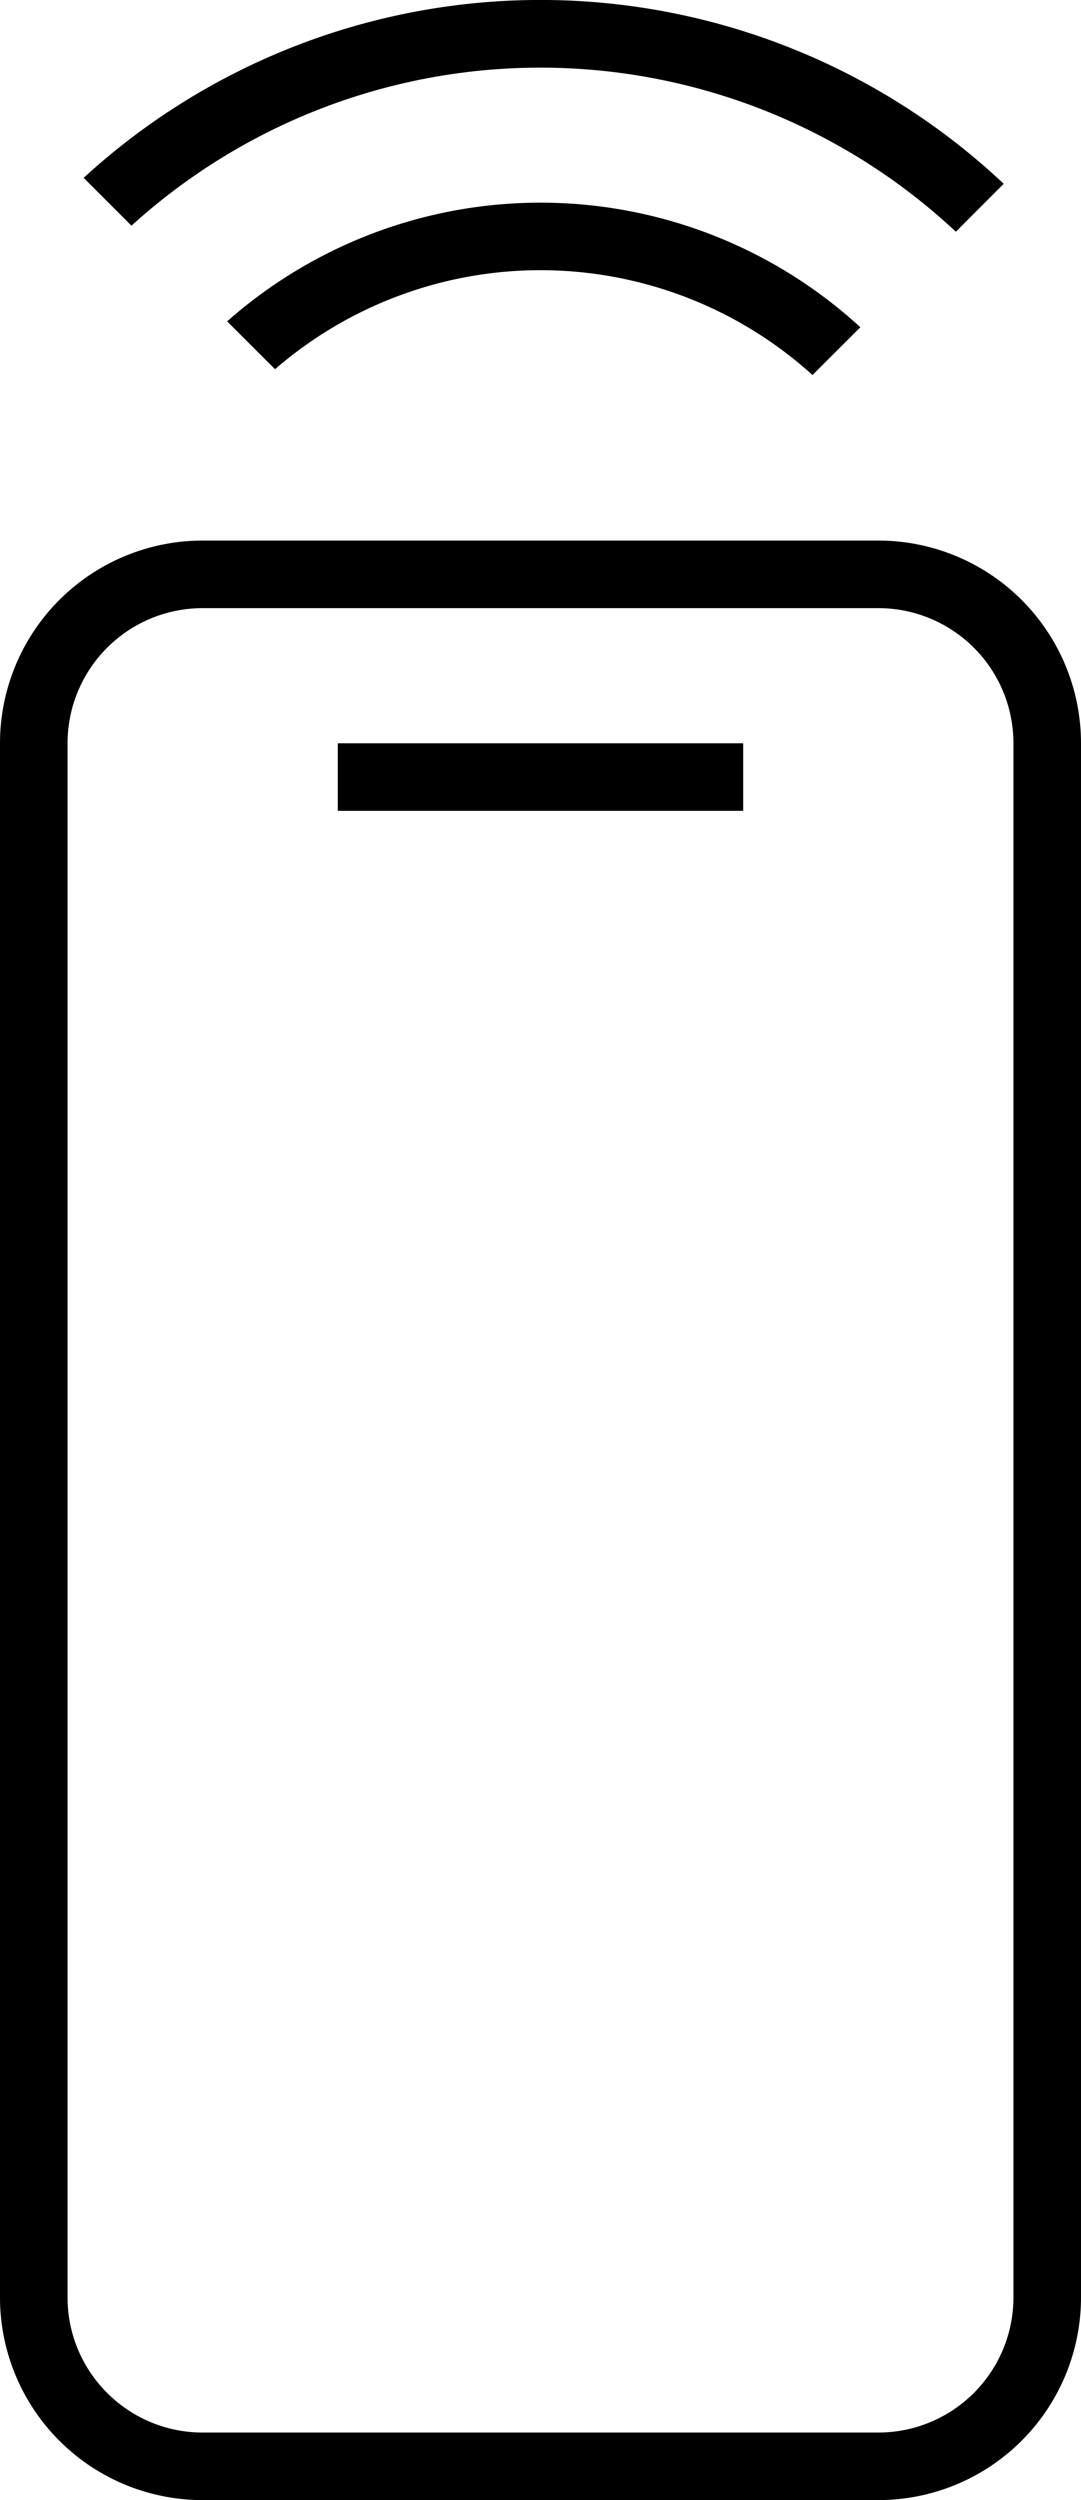
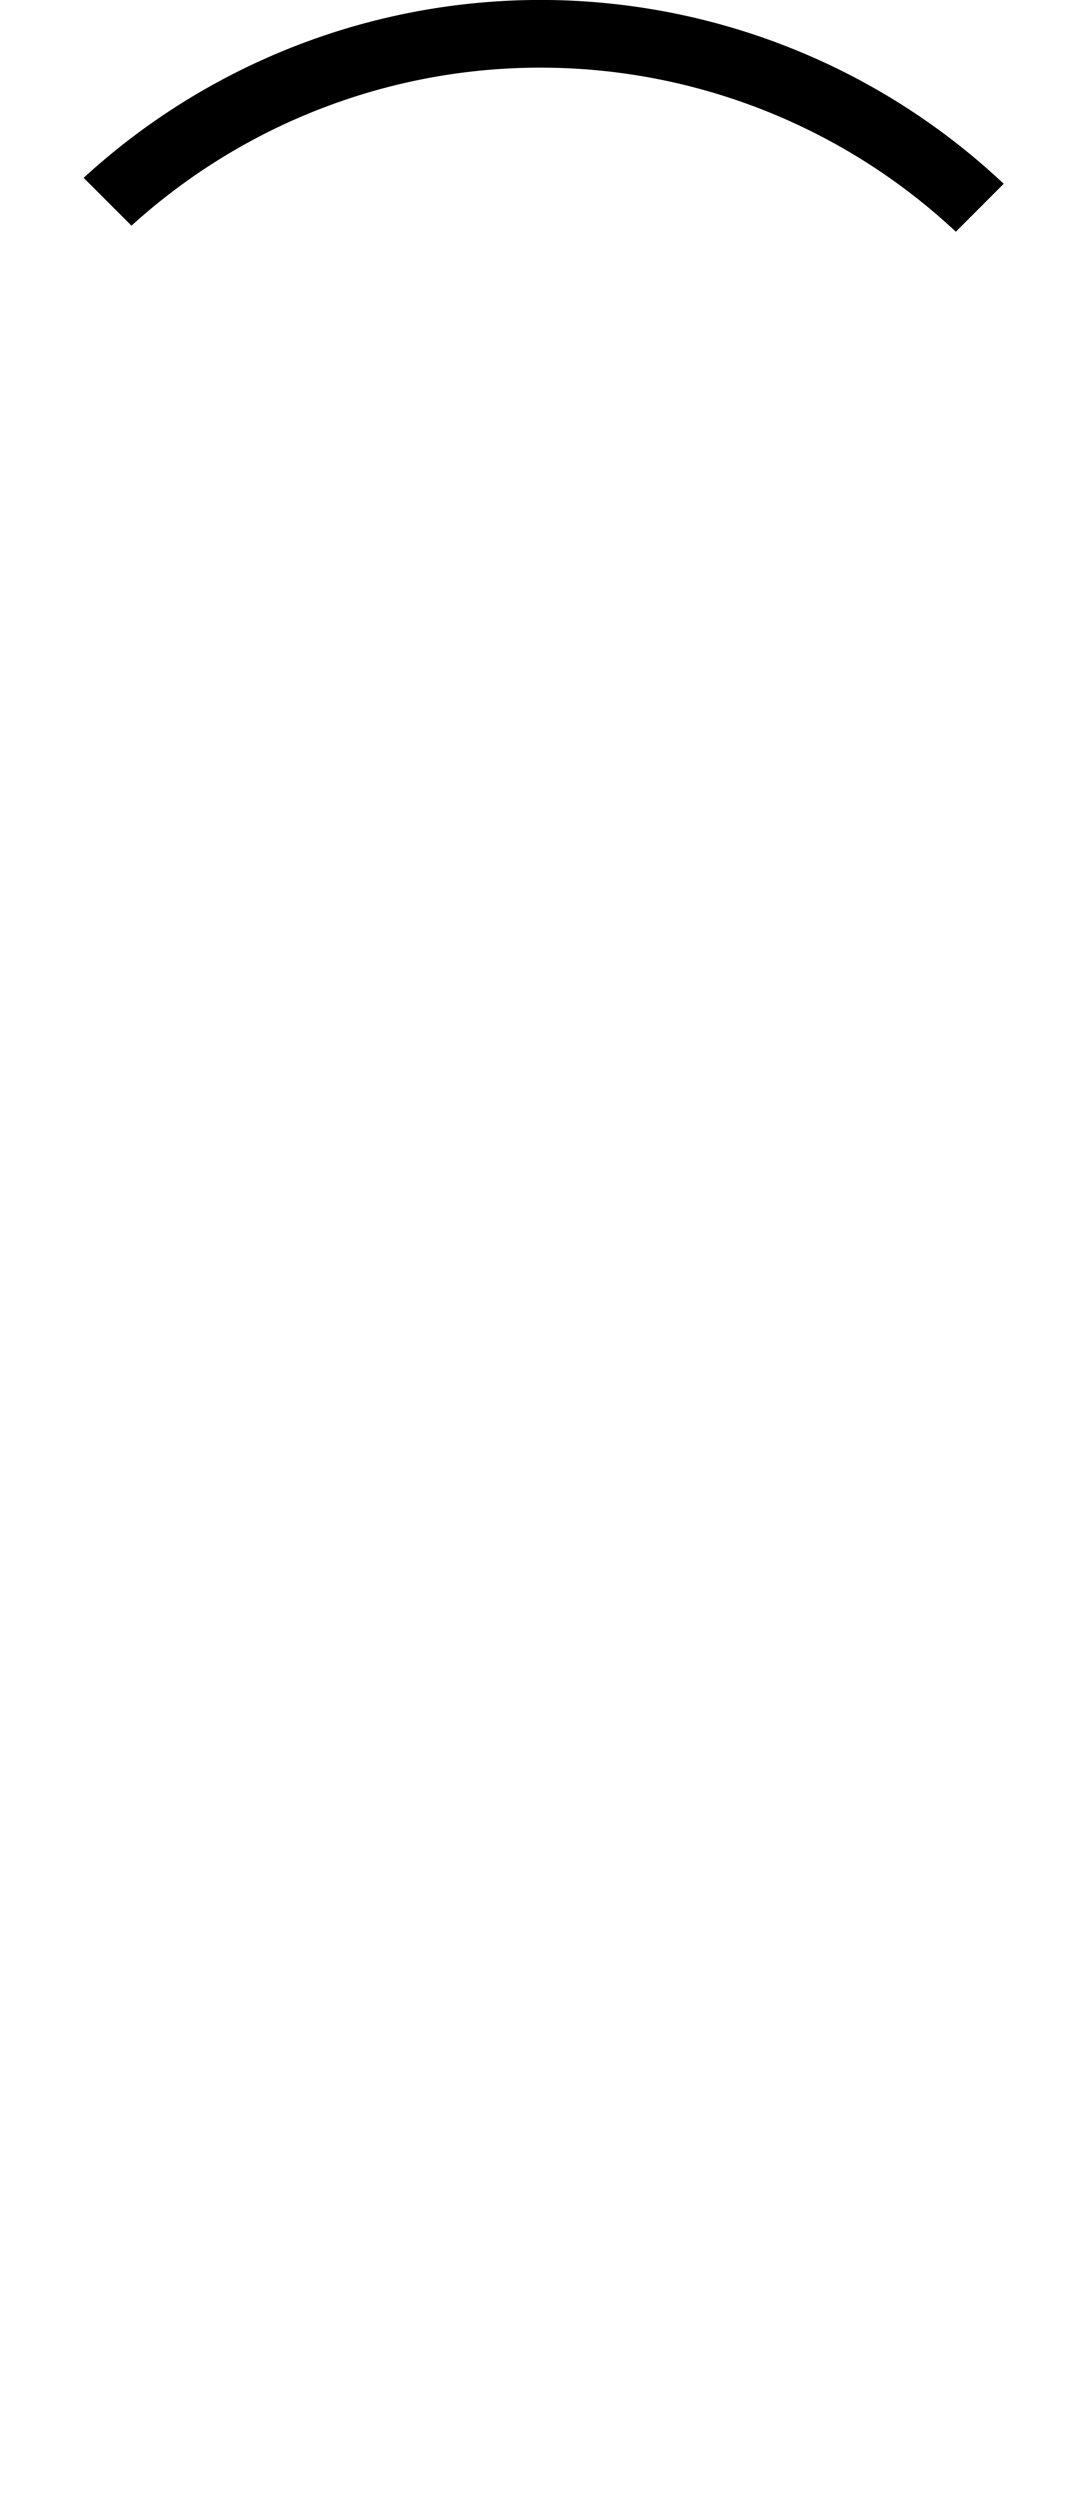
<svg xmlns="http://www.w3.org/2000/svg" width="16" height="37" viewBox="0 0 16 37">
  <g transform="translate(-12 -1)">
    <path d="M26.149,4.428l.707-.708a10,10,0,0,0-13.618-.088l.708.708a9,9,0,0,1,12.2.088Z" />
-     <path d="M24.734,5.843a7,7,0,0,0-9.372-.087l.709.708a6,6,0,0,1,7.955.086Z" />
-     <path d="M23,13V12H17v1Z" />
-     <path d="M15,9a3,3,0,0,0-3,3V35a3,3,0,0,0,3,3H25a3,3,0,0,0,3-3V12a3,3,0,0,0-3-3Zm0,1a2,2,0,0,0-2,2V35a1.991,1.991,0,0,0,.406,1.208,2.019,2.019,0,0,0,.563.506A1.993,1.993,0,0,0,15,37H25a2,2,0,0,0,2-2V12a2,2,0,0,0-2-2Z" fill-rule="evenodd" />
  </g>
</svg>